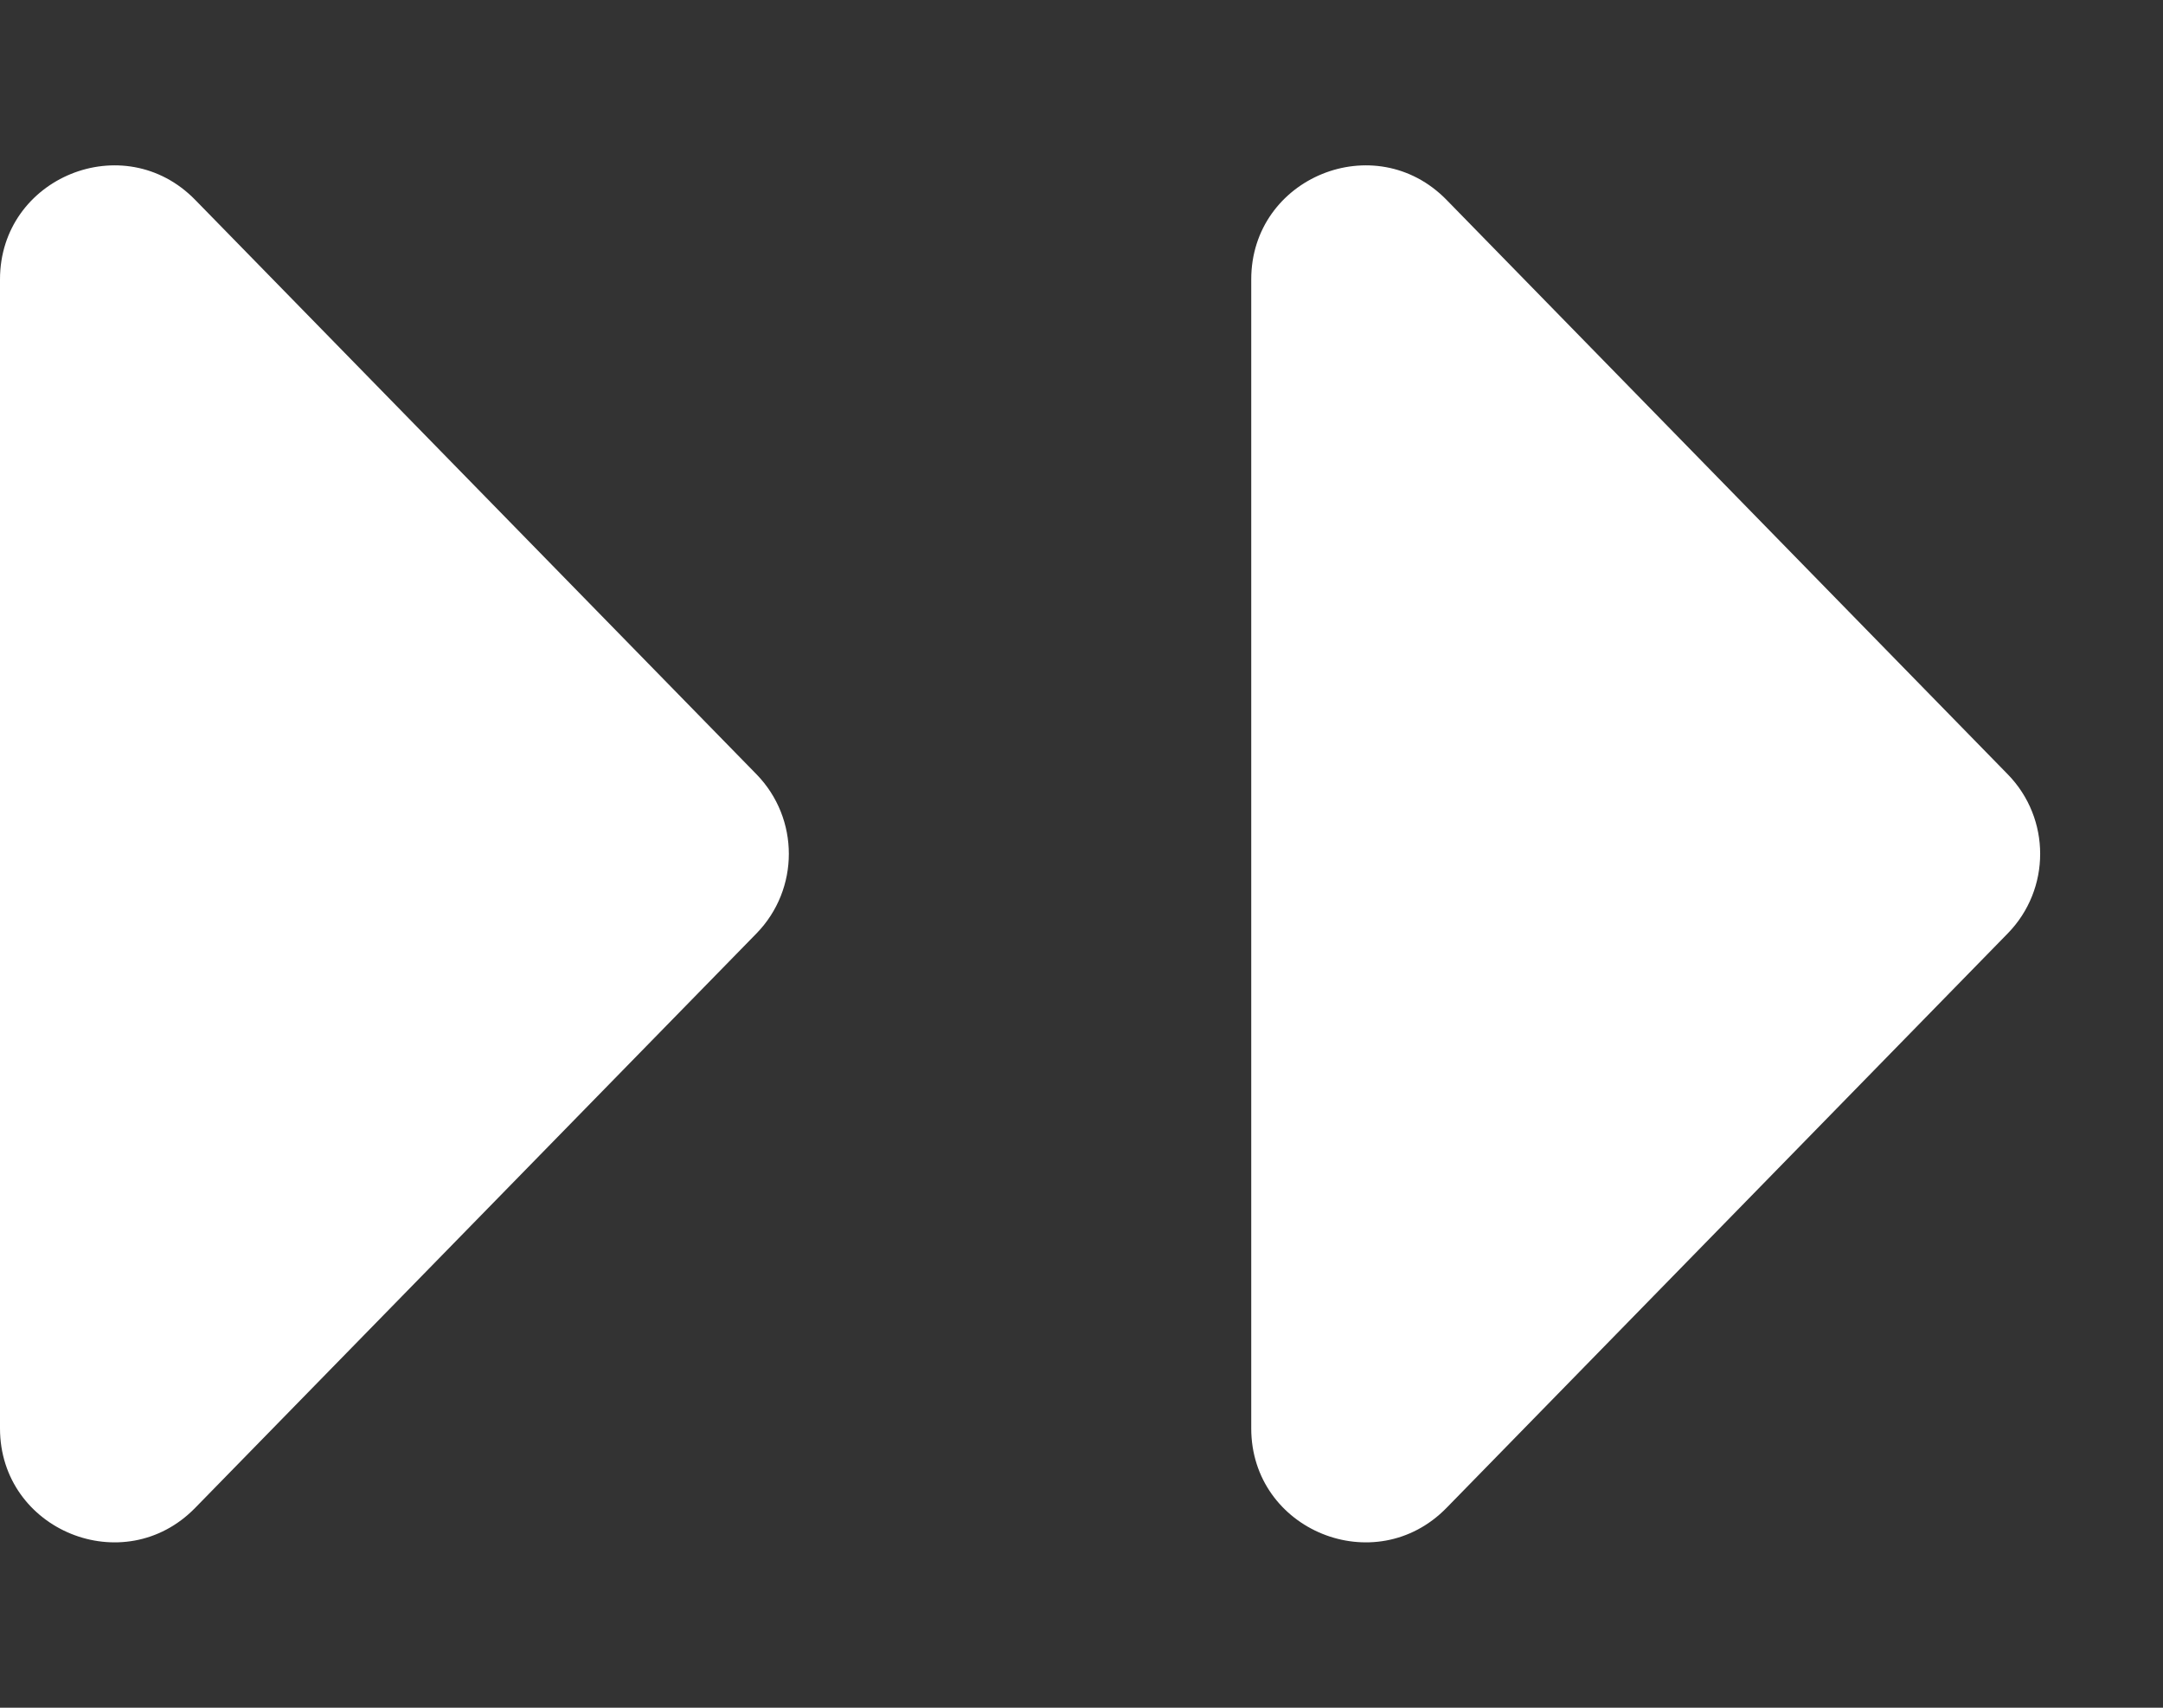
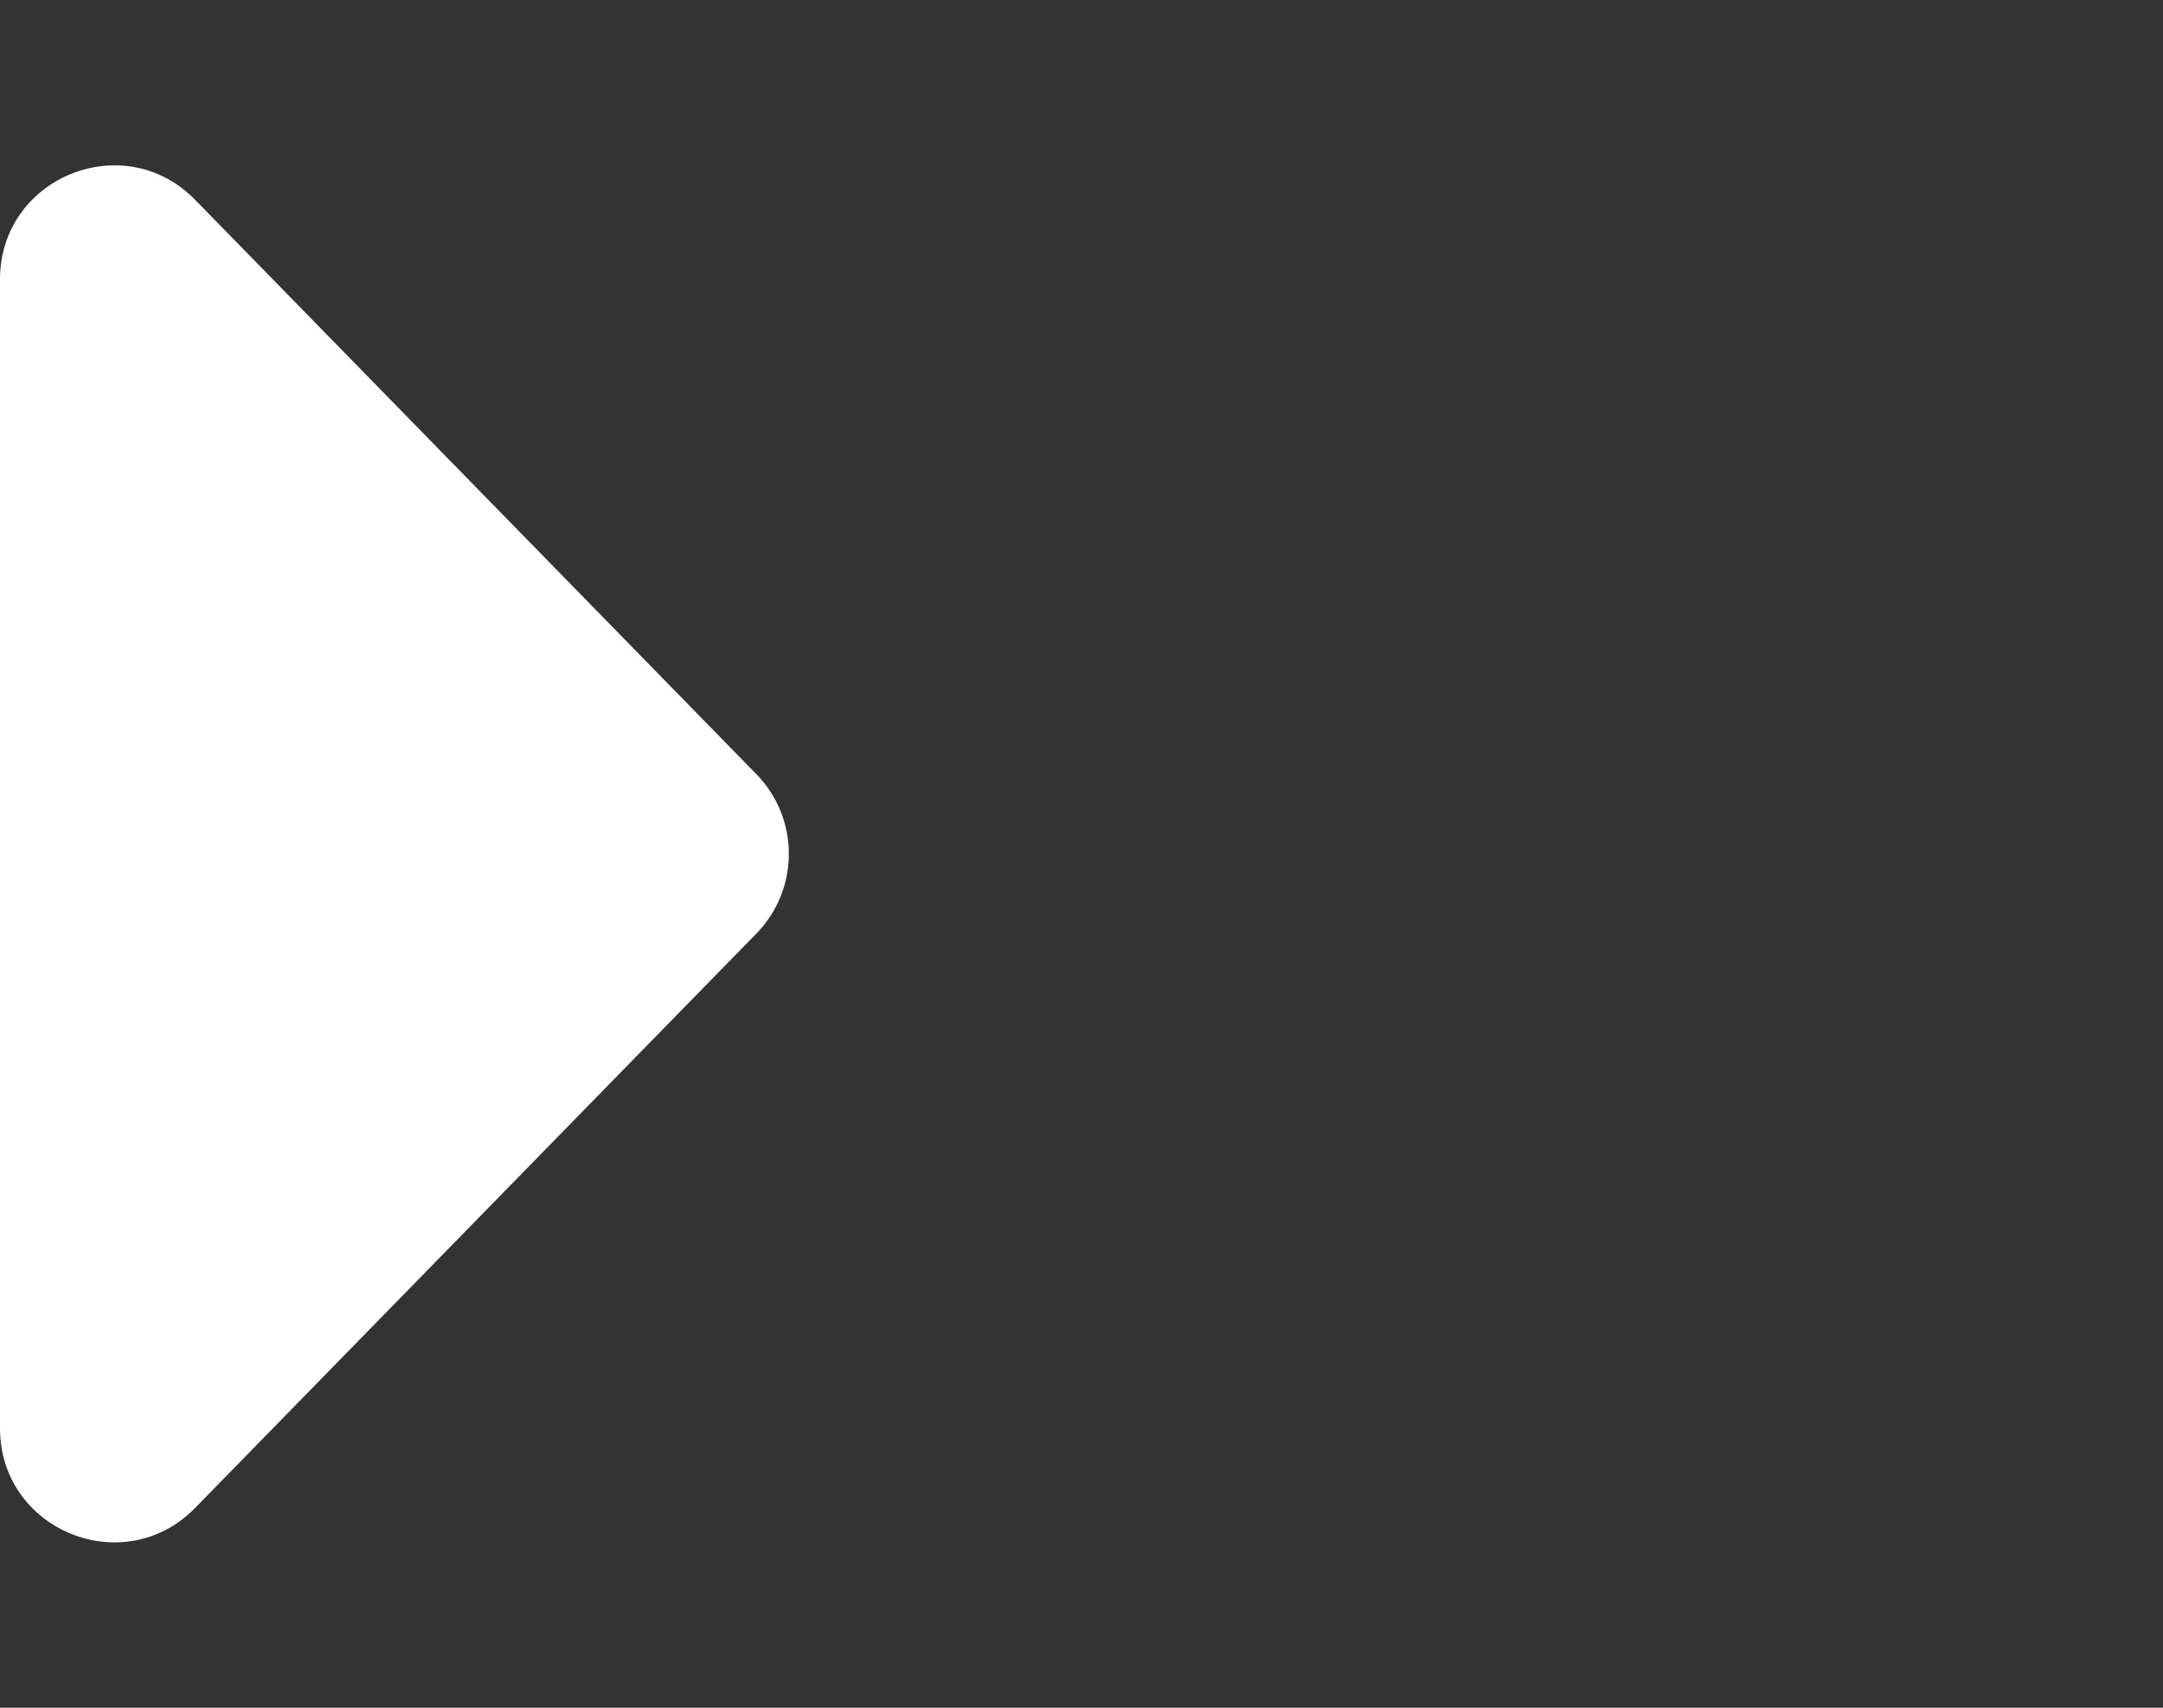
<svg xmlns="http://www.w3.org/2000/svg" width="19" height="15" viewBox="0 0 19 15" fill="none">
  <rect x="0" y="0" width="19" height="15" fill="#333333" stroke="none" />
  <path d="M6.645 6.801C7.024 7.19 7.024 7.81 6.645 8.199L1.715 13.244C1.089 13.886 9.3291e-08 13.442 1.46975e-07 12.546L7.51225e-07 2.454C8.04909e-07 1.558 1.089 1.114 1.715 1.756L6.645 6.801Z" fill="white" />
-   <path d="M17.636 6.801C18.016 7.19 18.016 7.81 17.636 8.199L12.707 13.244C12.08 13.886 10.991 13.442 10.991 12.546L10.991 2.454C10.991 1.558 12.08 1.114 12.707 1.756L17.636 6.801Z" fill="white" />
</svg>